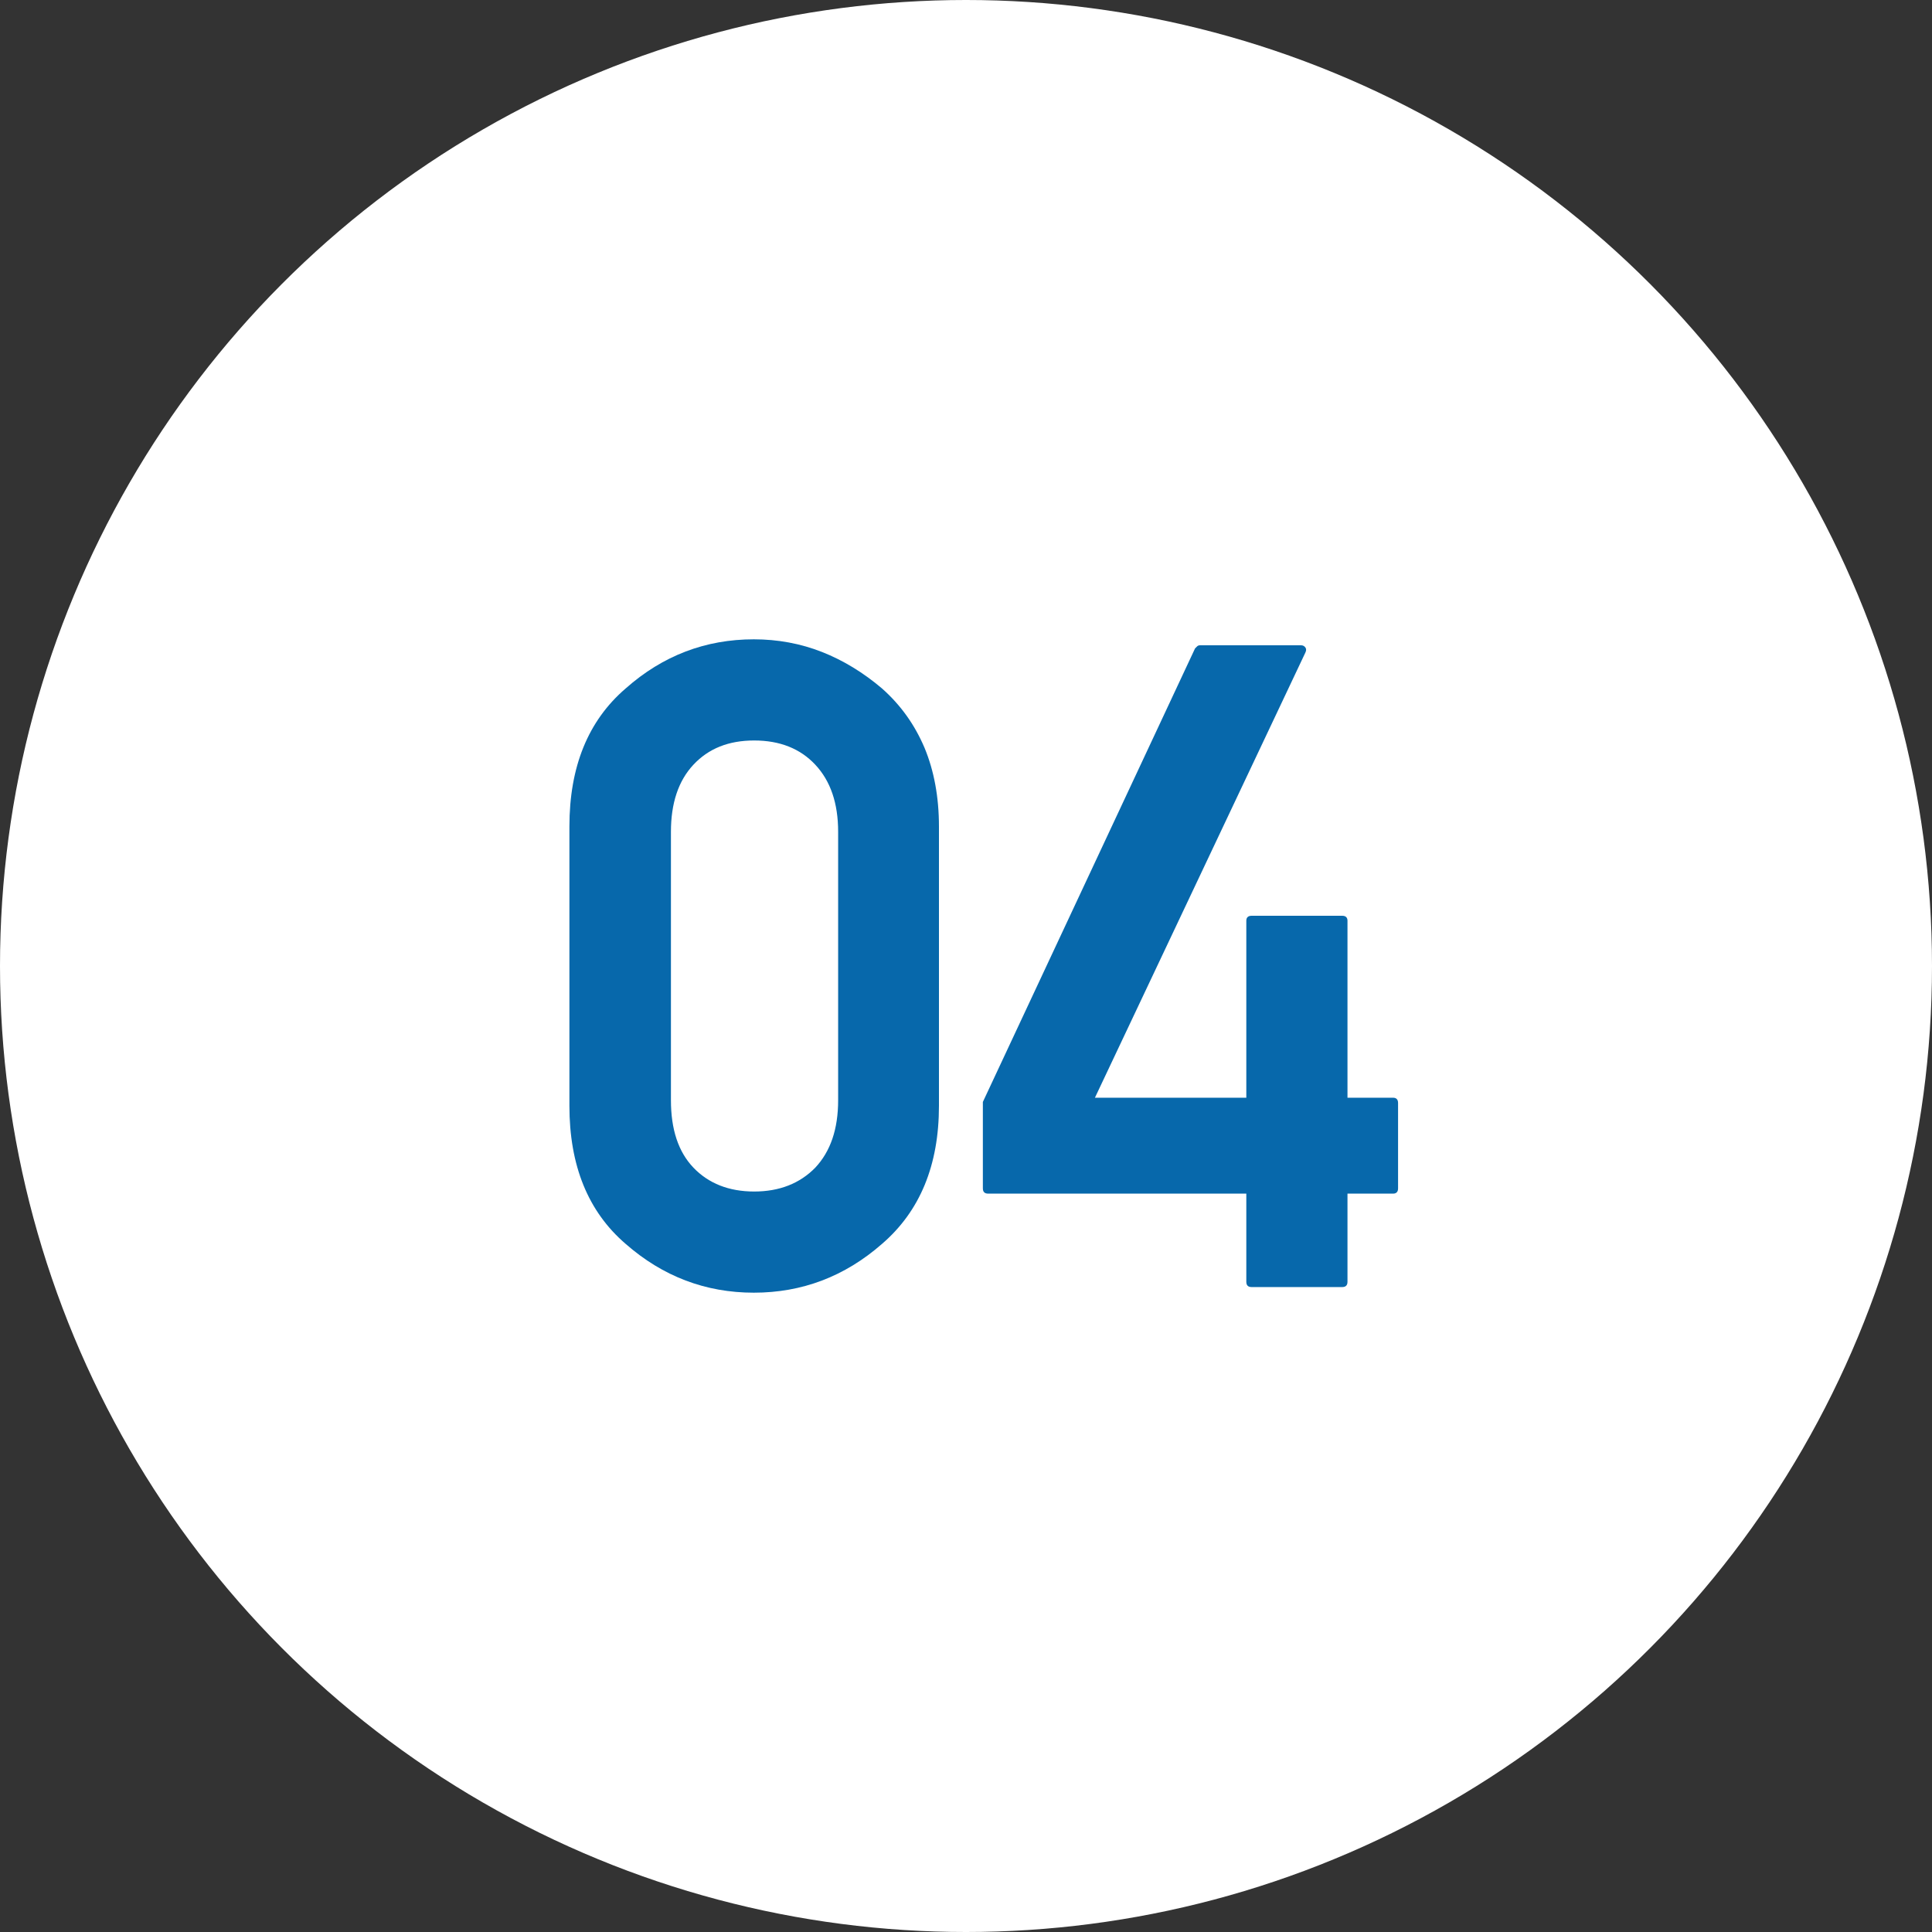
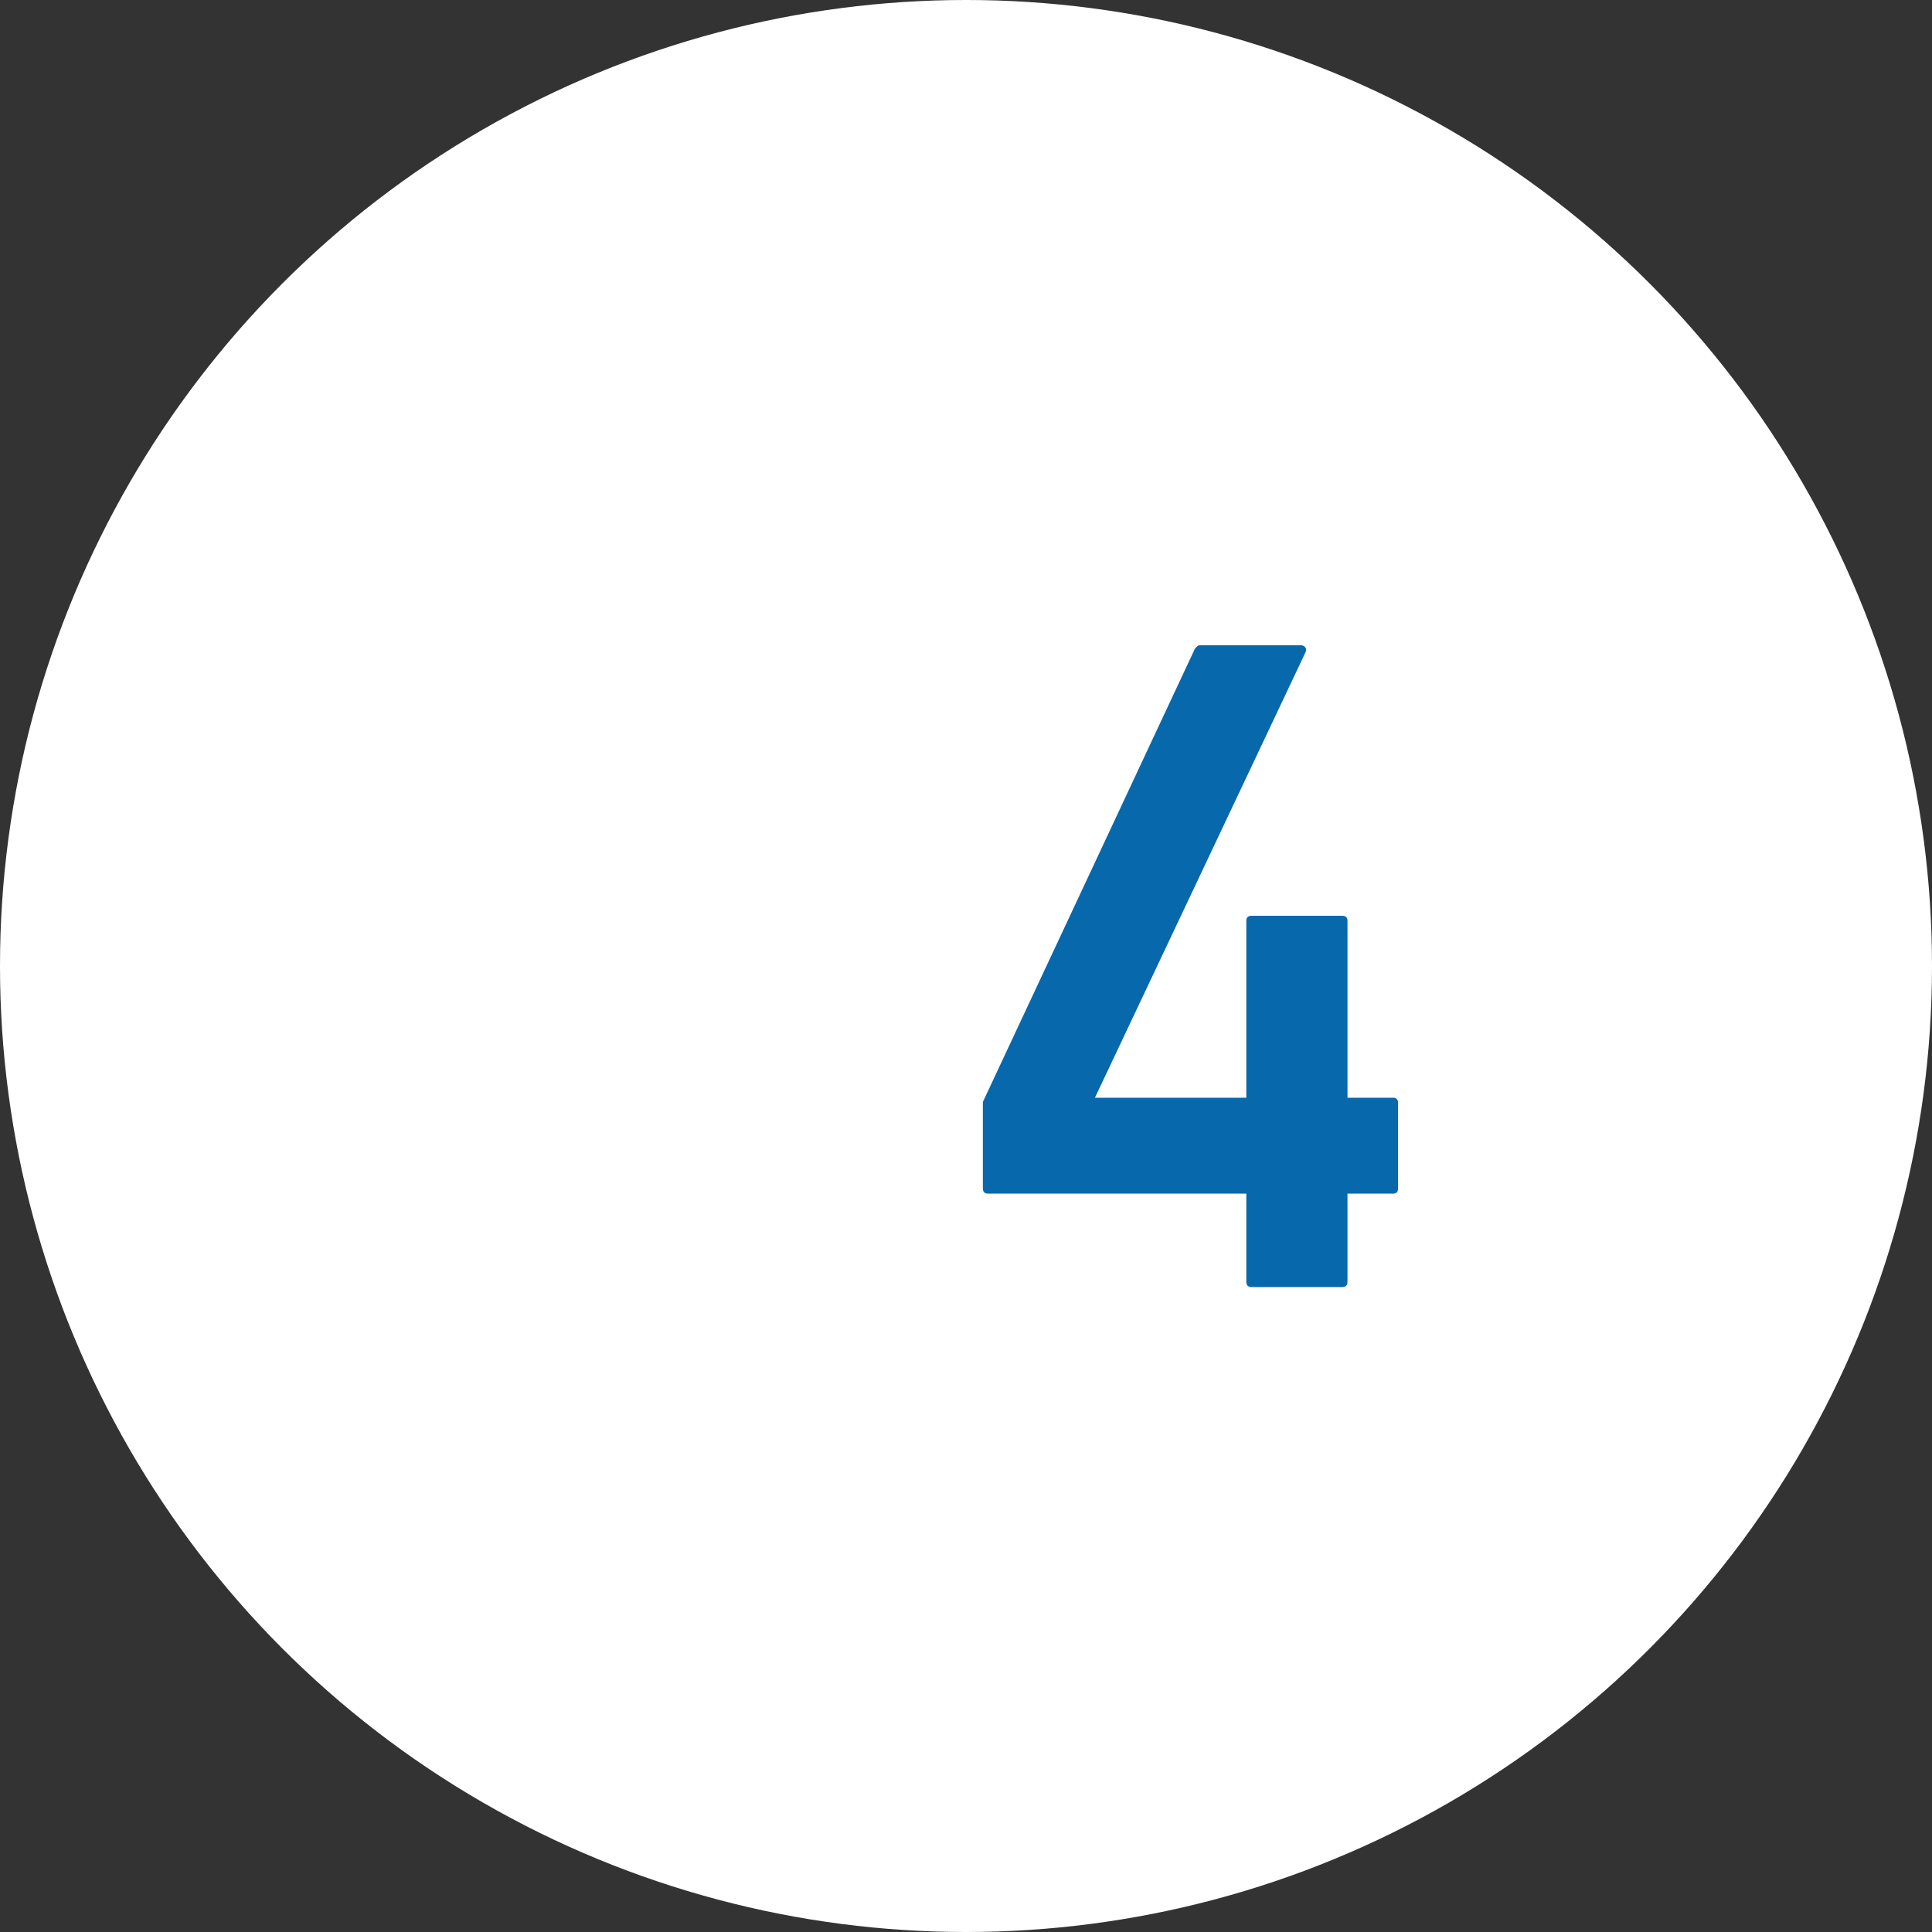
<svg xmlns="http://www.w3.org/2000/svg" id="a" viewBox="0 0 55 55">
  <rect x="0" y="0" width="55" height="55" fill="#333333" stroke="none" />
  <circle cx="27.5" cy="27.5" r="27.5" style="fill:#fff; stroke-width:0px;" />
-   <path d="M16.21,23.53c0-1.7.53-3.01,1.6-3.93,1.06-.94,2.28-1.4,3.65-1.4.68,0,1.33.12,1.94.36.61.24,1.18.59,1.71,1.04.53.47.93,1.03,1.21,1.69.27.65.41,1.4.41,2.24v7.95c0,1.69-.54,3-1.62,3.93-1.06.93-2.28,1.39-3.65,1.39s-2.59-.46-3.65-1.39c-1.07-.92-1.6-2.23-1.6-3.93v-7.95ZM23.86,23.68c0-.82-.22-1.45-.65-1.91s-1.01-.69-1.74-.69-1.3.23-1.73.69c-.43.46-.64,1.1-.64,1.91v7.64c0,.83.21,1.47.64,1.92.43.45,1.01.68,1.73.68s1.3-.23,1.74-.68c.43-.46.65-1.09.65-1.92v-7.64Z" style="fill:#0768ab; stroke-width:0px;" />
  <path d="M28.13,33.98c-.1,0-.15-.05-.15-.15v-2.46l6.04-12.91s.04-.04.06-.06.05-.03.08-.03h2.88c.05,0,.09.02.12.06.03.04.03.09,0,.15l-5.99,12.67h4.31v-5.04c0-.09.05-.14.15-.14h2.58c.1,0,.15.05.15.14v5.04h1.3c.09,0,.14.05.14.15v2.43c0,.1-.05.15-.14.15h-1.3v2.51c0,.1-.05.15-.15.15h-2.58c-.1,0-.15-.05-.15-.15v-2.51h-7.35Z" style="fill:#0768ab; stroke-width:0px;" />
</svg>